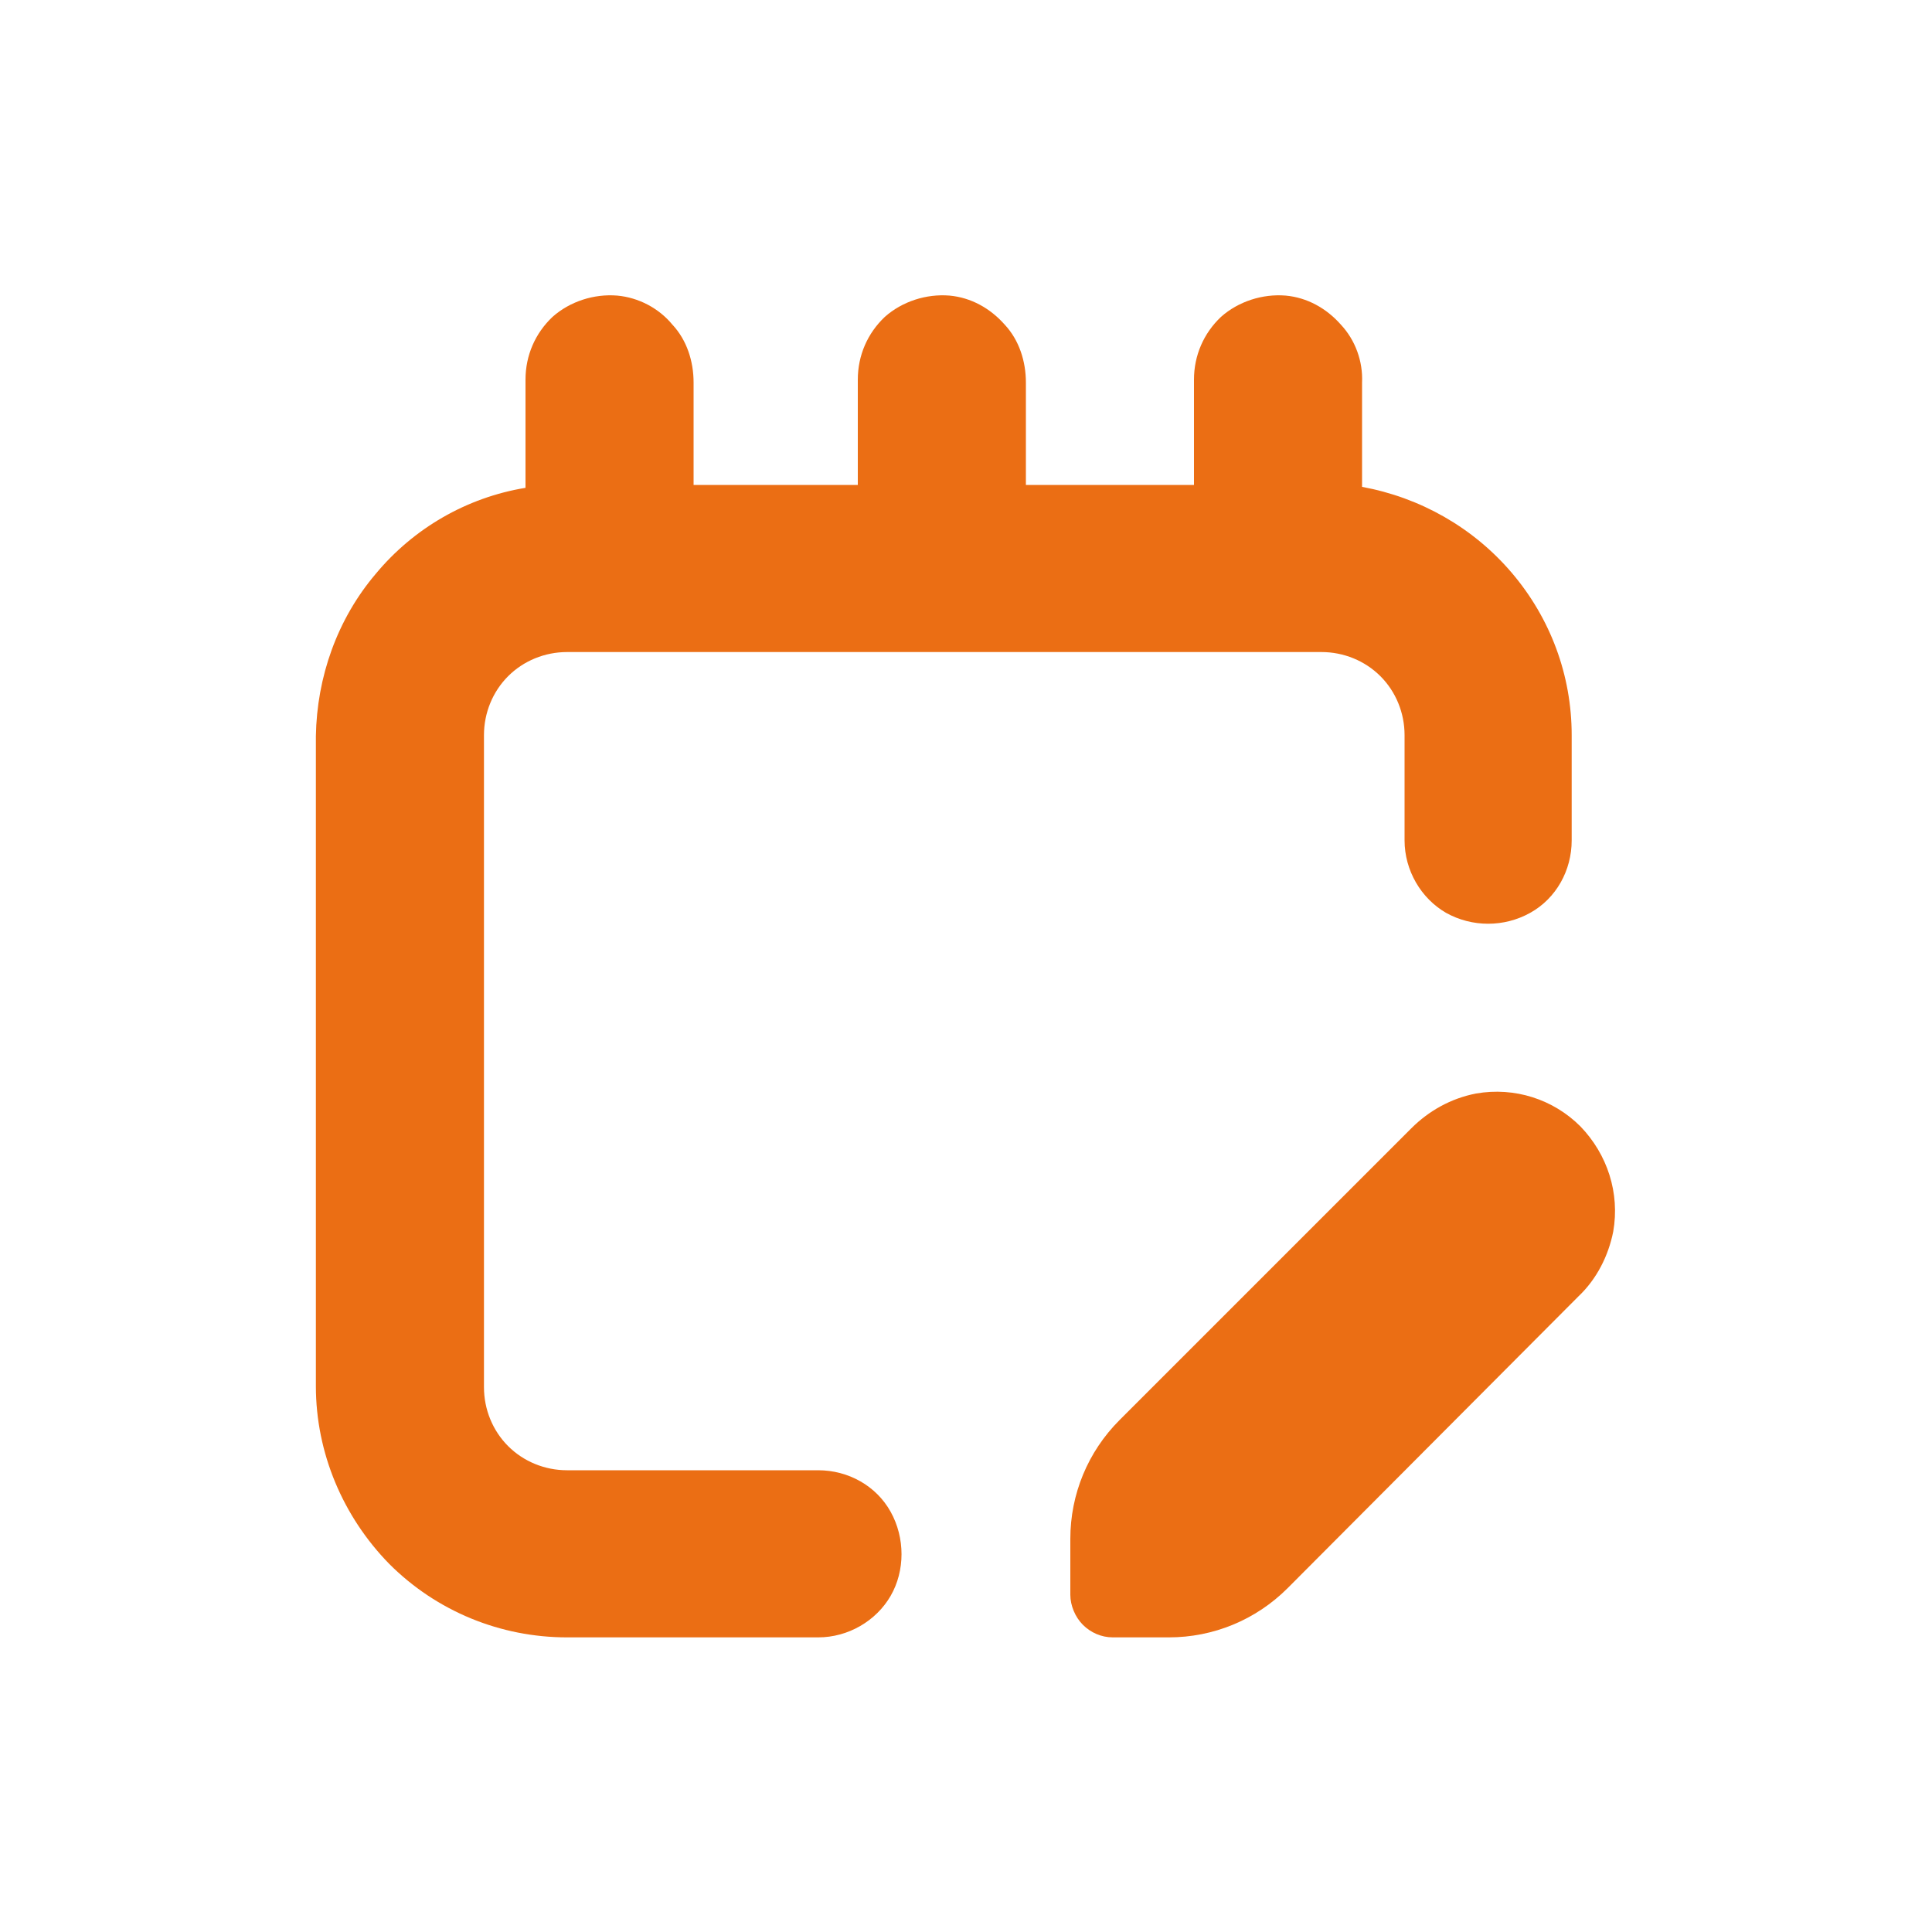
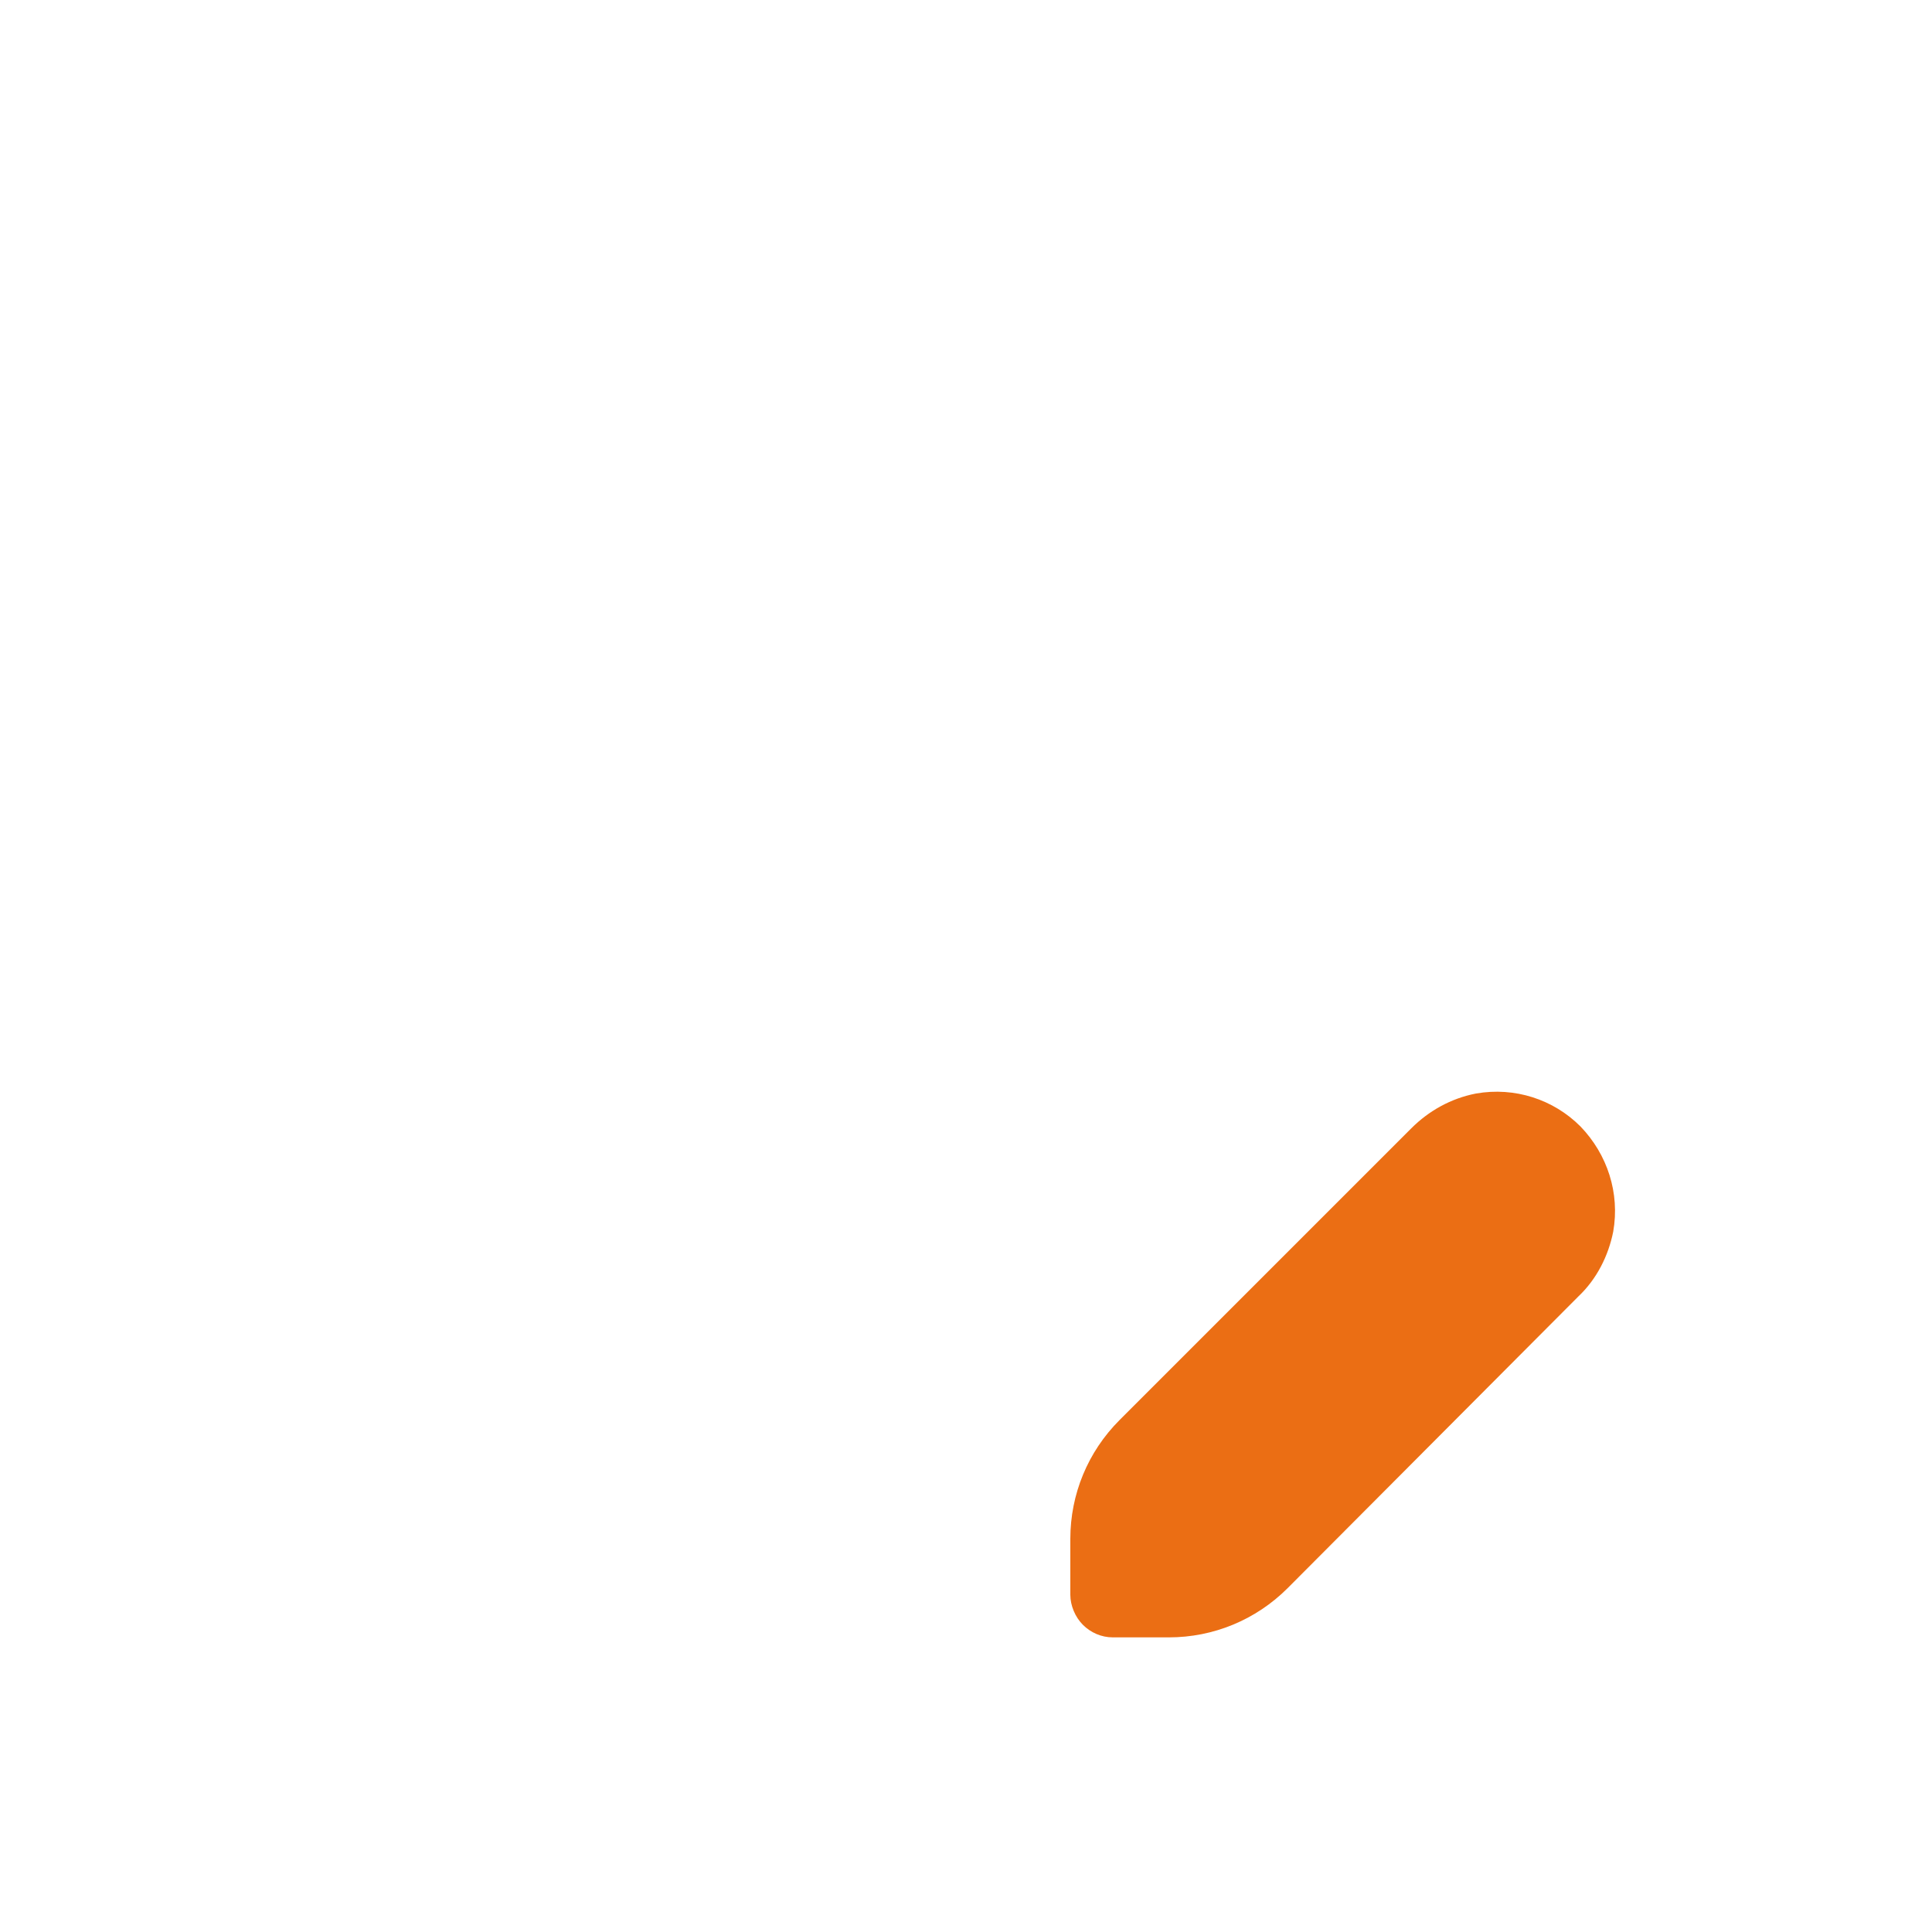
<svg xmlns="http://www.w3.org/2000/svg" version="1.1" id="Livello_1" x="0px" y="0px" viewBox="0 0 200 200" style="enable-background:new 0 0 200 200;" xml:space="preserve" fill="#eb6e14">
  <g>
    <path d="M152.8,113.2c-2.6,0.5-4.9,1.8-6.7,3.6L115.9,147c-3.3,3.3-5.1,7.7-5.1,12.3v5.8c0,1.1,0.5,2.3,1.3,3.1   c0.8,0.8,1.9,1.3,3.1,1.3h5.8c4.6,0,9-1.8,12.3-5.1l30.1-30.2c1.9-1.8,3.1-4.2,3.6-6.7c0.7-4-0.6-8-3.4-10.9   C160.8,113.8,156.8,112.5,152.8,113.2z" />
-     <path d="M50.1,76.1c0-2.3,0.9-4.5,2.5-6.1c1.6-1.6,3.8-2.5,6.1-2.5h78.1c2.3,0,4.5,0.9,6.1,2.5c1.6,1.6,2.5,3.8,2.5,6.1V87   c0,3.1,1.7,6,4.3,7.5c2.7,1.5,6,1.5,8.7,0c2.7-1.5,4.3-4.4,4.3-7.5V76.1c0-6.2-2.2-12.1-6.2-16.8c-4-4.7-9.5-7.8-15.5-8.9V39.6   c0.1-2.2-0.7-4.4-2.2-6c-1.5-1.7-3.5-2.8-5.7-3c-2.4-0.2-4.9,0.6-6.7,2.2c-1.8,1.7-2.8,4-2.8,6.5v10.9h-17.4V39.6   c0-2.2-0.7-4.4-2.2-6c-1.5-1.7-3.5-2.8-5.7-3c-2.4-0.2-4.9,0.6-6.7,2.2c-1.8,1.7-2.8,4-2.8,6.5v10.9H71.8V39.6c0-2.2-0.7-4.4-2.2-6   c-1.4-1.7-3.5-2.8-5.7-3c-2.4-0.2-4.9,0.6-6.7,2.2c-1.8,1.7-2.8,4-2.8,6.5v11.2c-6.1,1-11.6,4.2-15.5,8.9c-4,4.7-6.1,10.7-6.2,16.8   v67.3c0,6.9,2.8,13.5,7.6,18.4c4.9,4.9,11.5,7.6,18.4,7.6h26c3.1,0,6-1.7,7.5-4.3s1.5-6,0-8.7c-1.5-2.7-4.4-4.3-7.5-4.3h-26   c-2.3,0-4.5-0.9-6.1-2.5c-1.6-1.6-2.5-3.8-2.5-6.1l0-56.4V76.1z" />
  </g>
</svg>